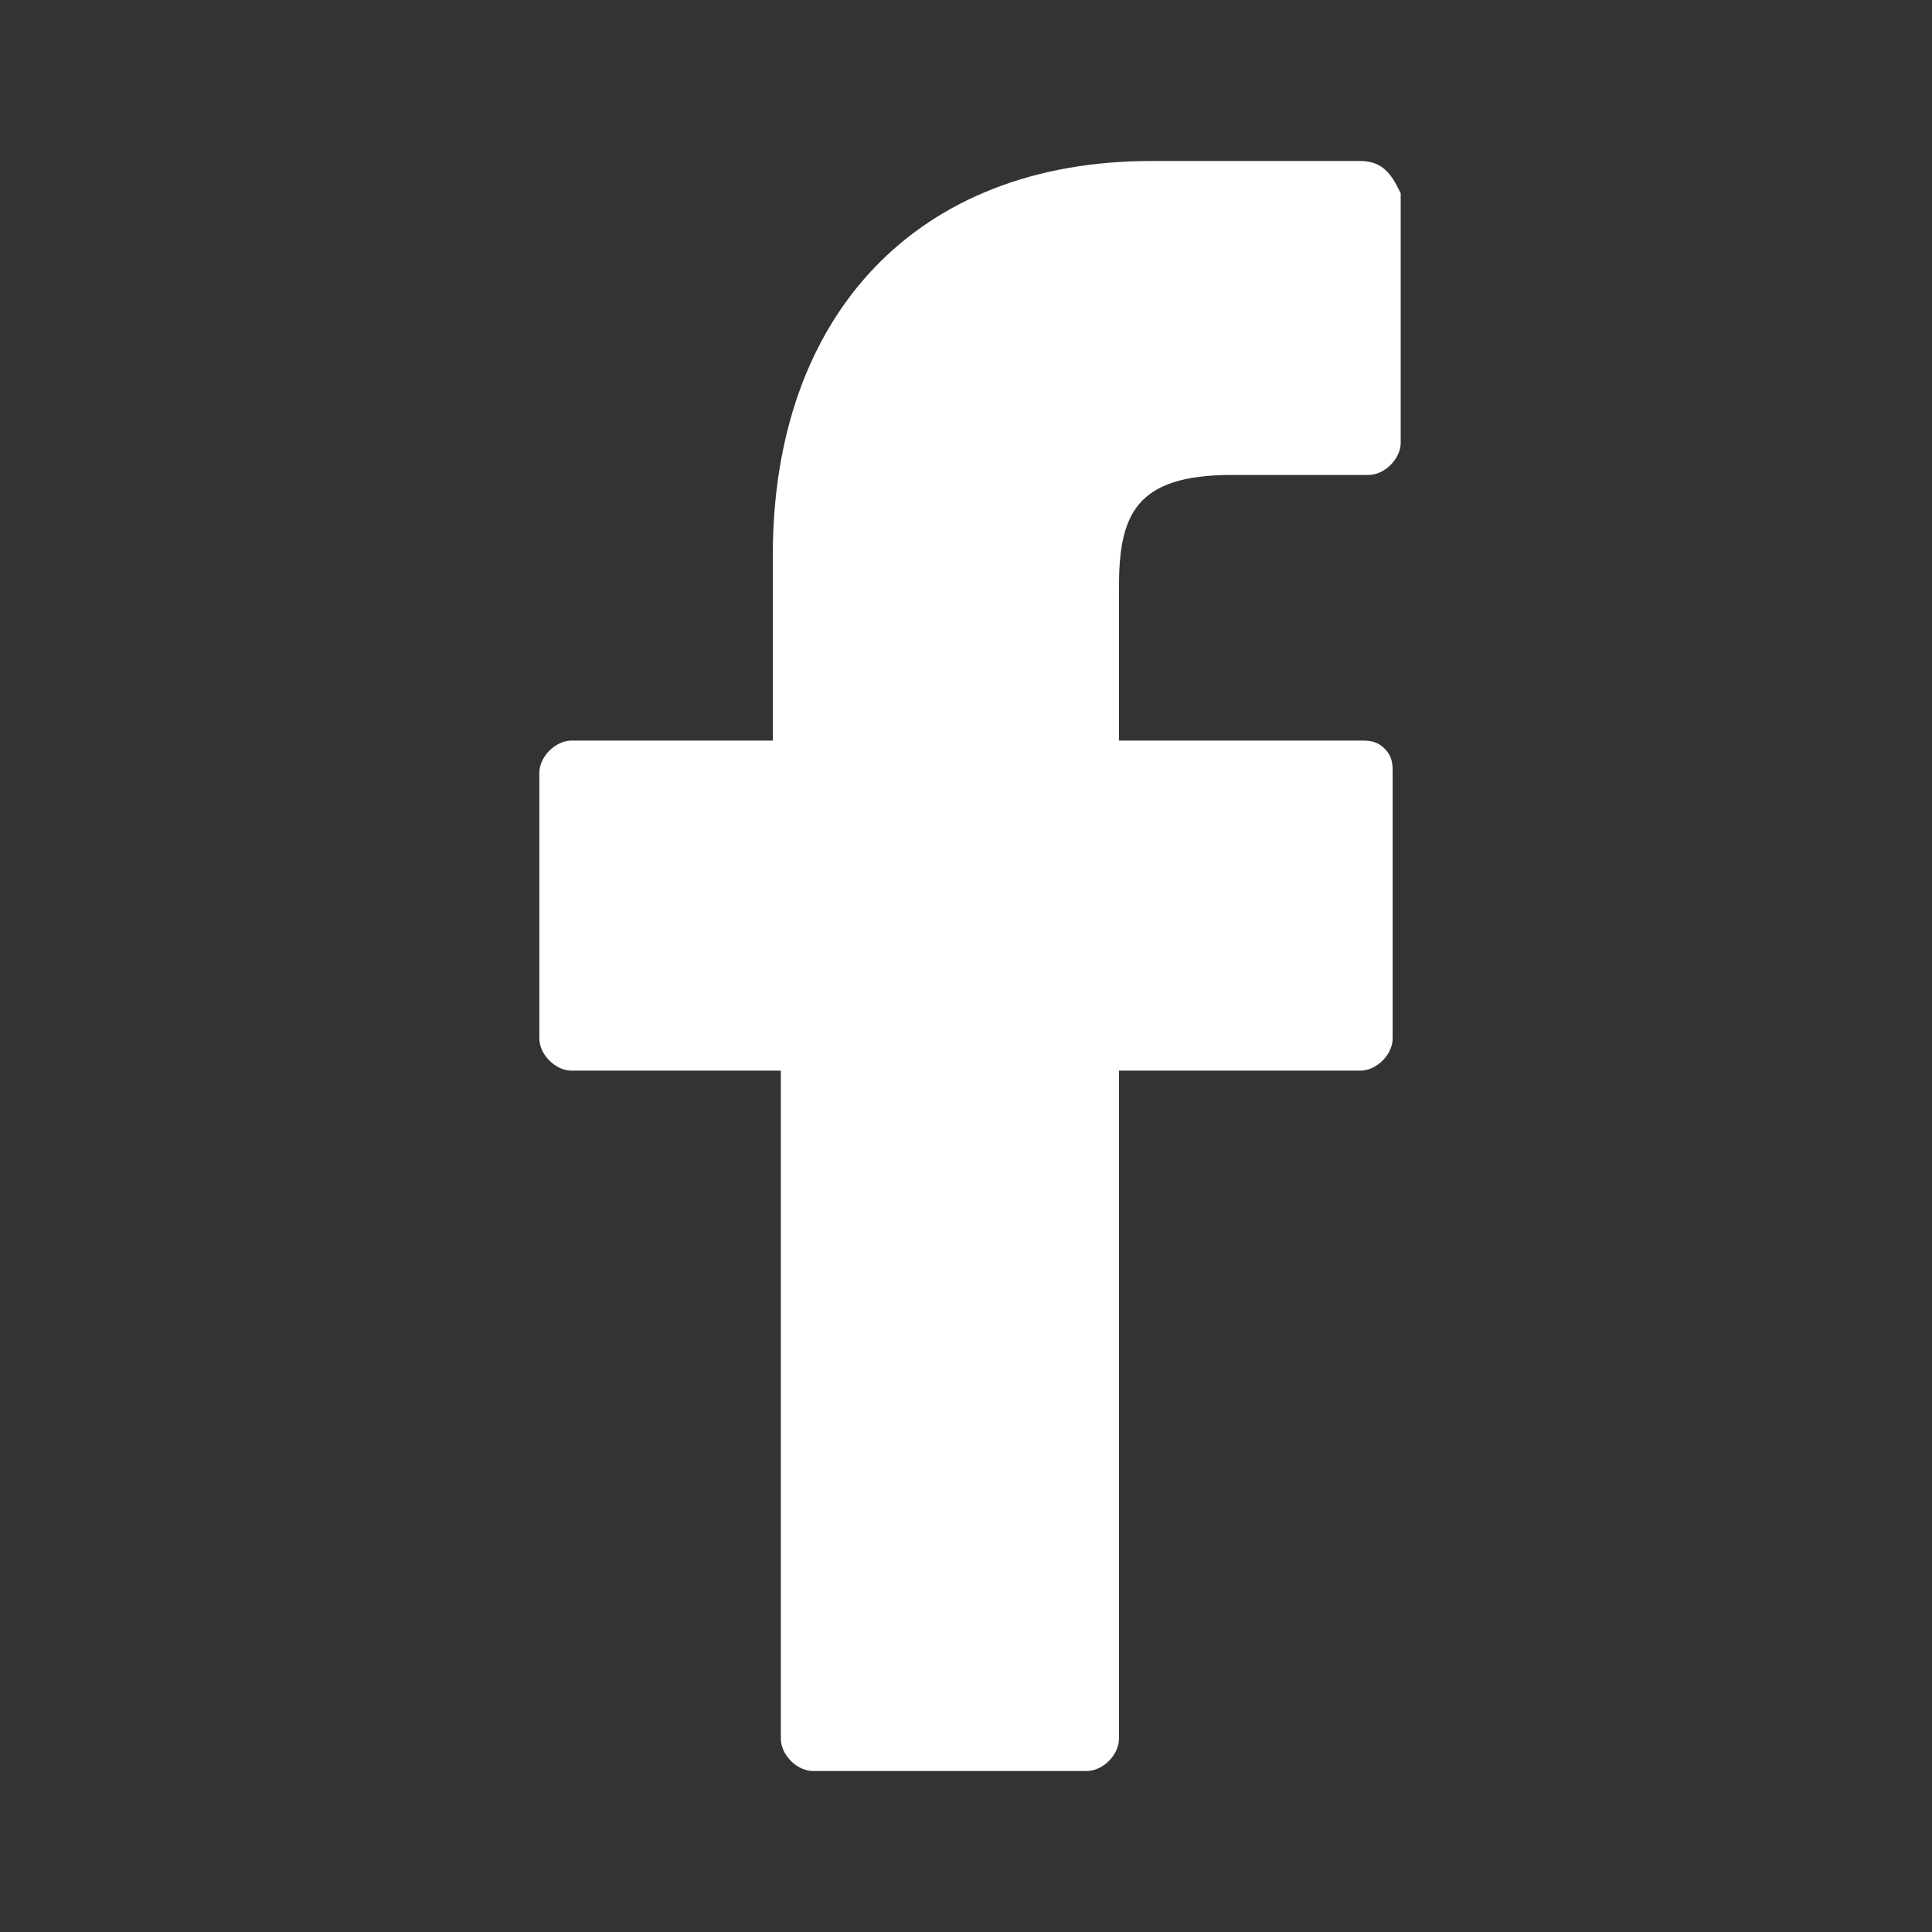
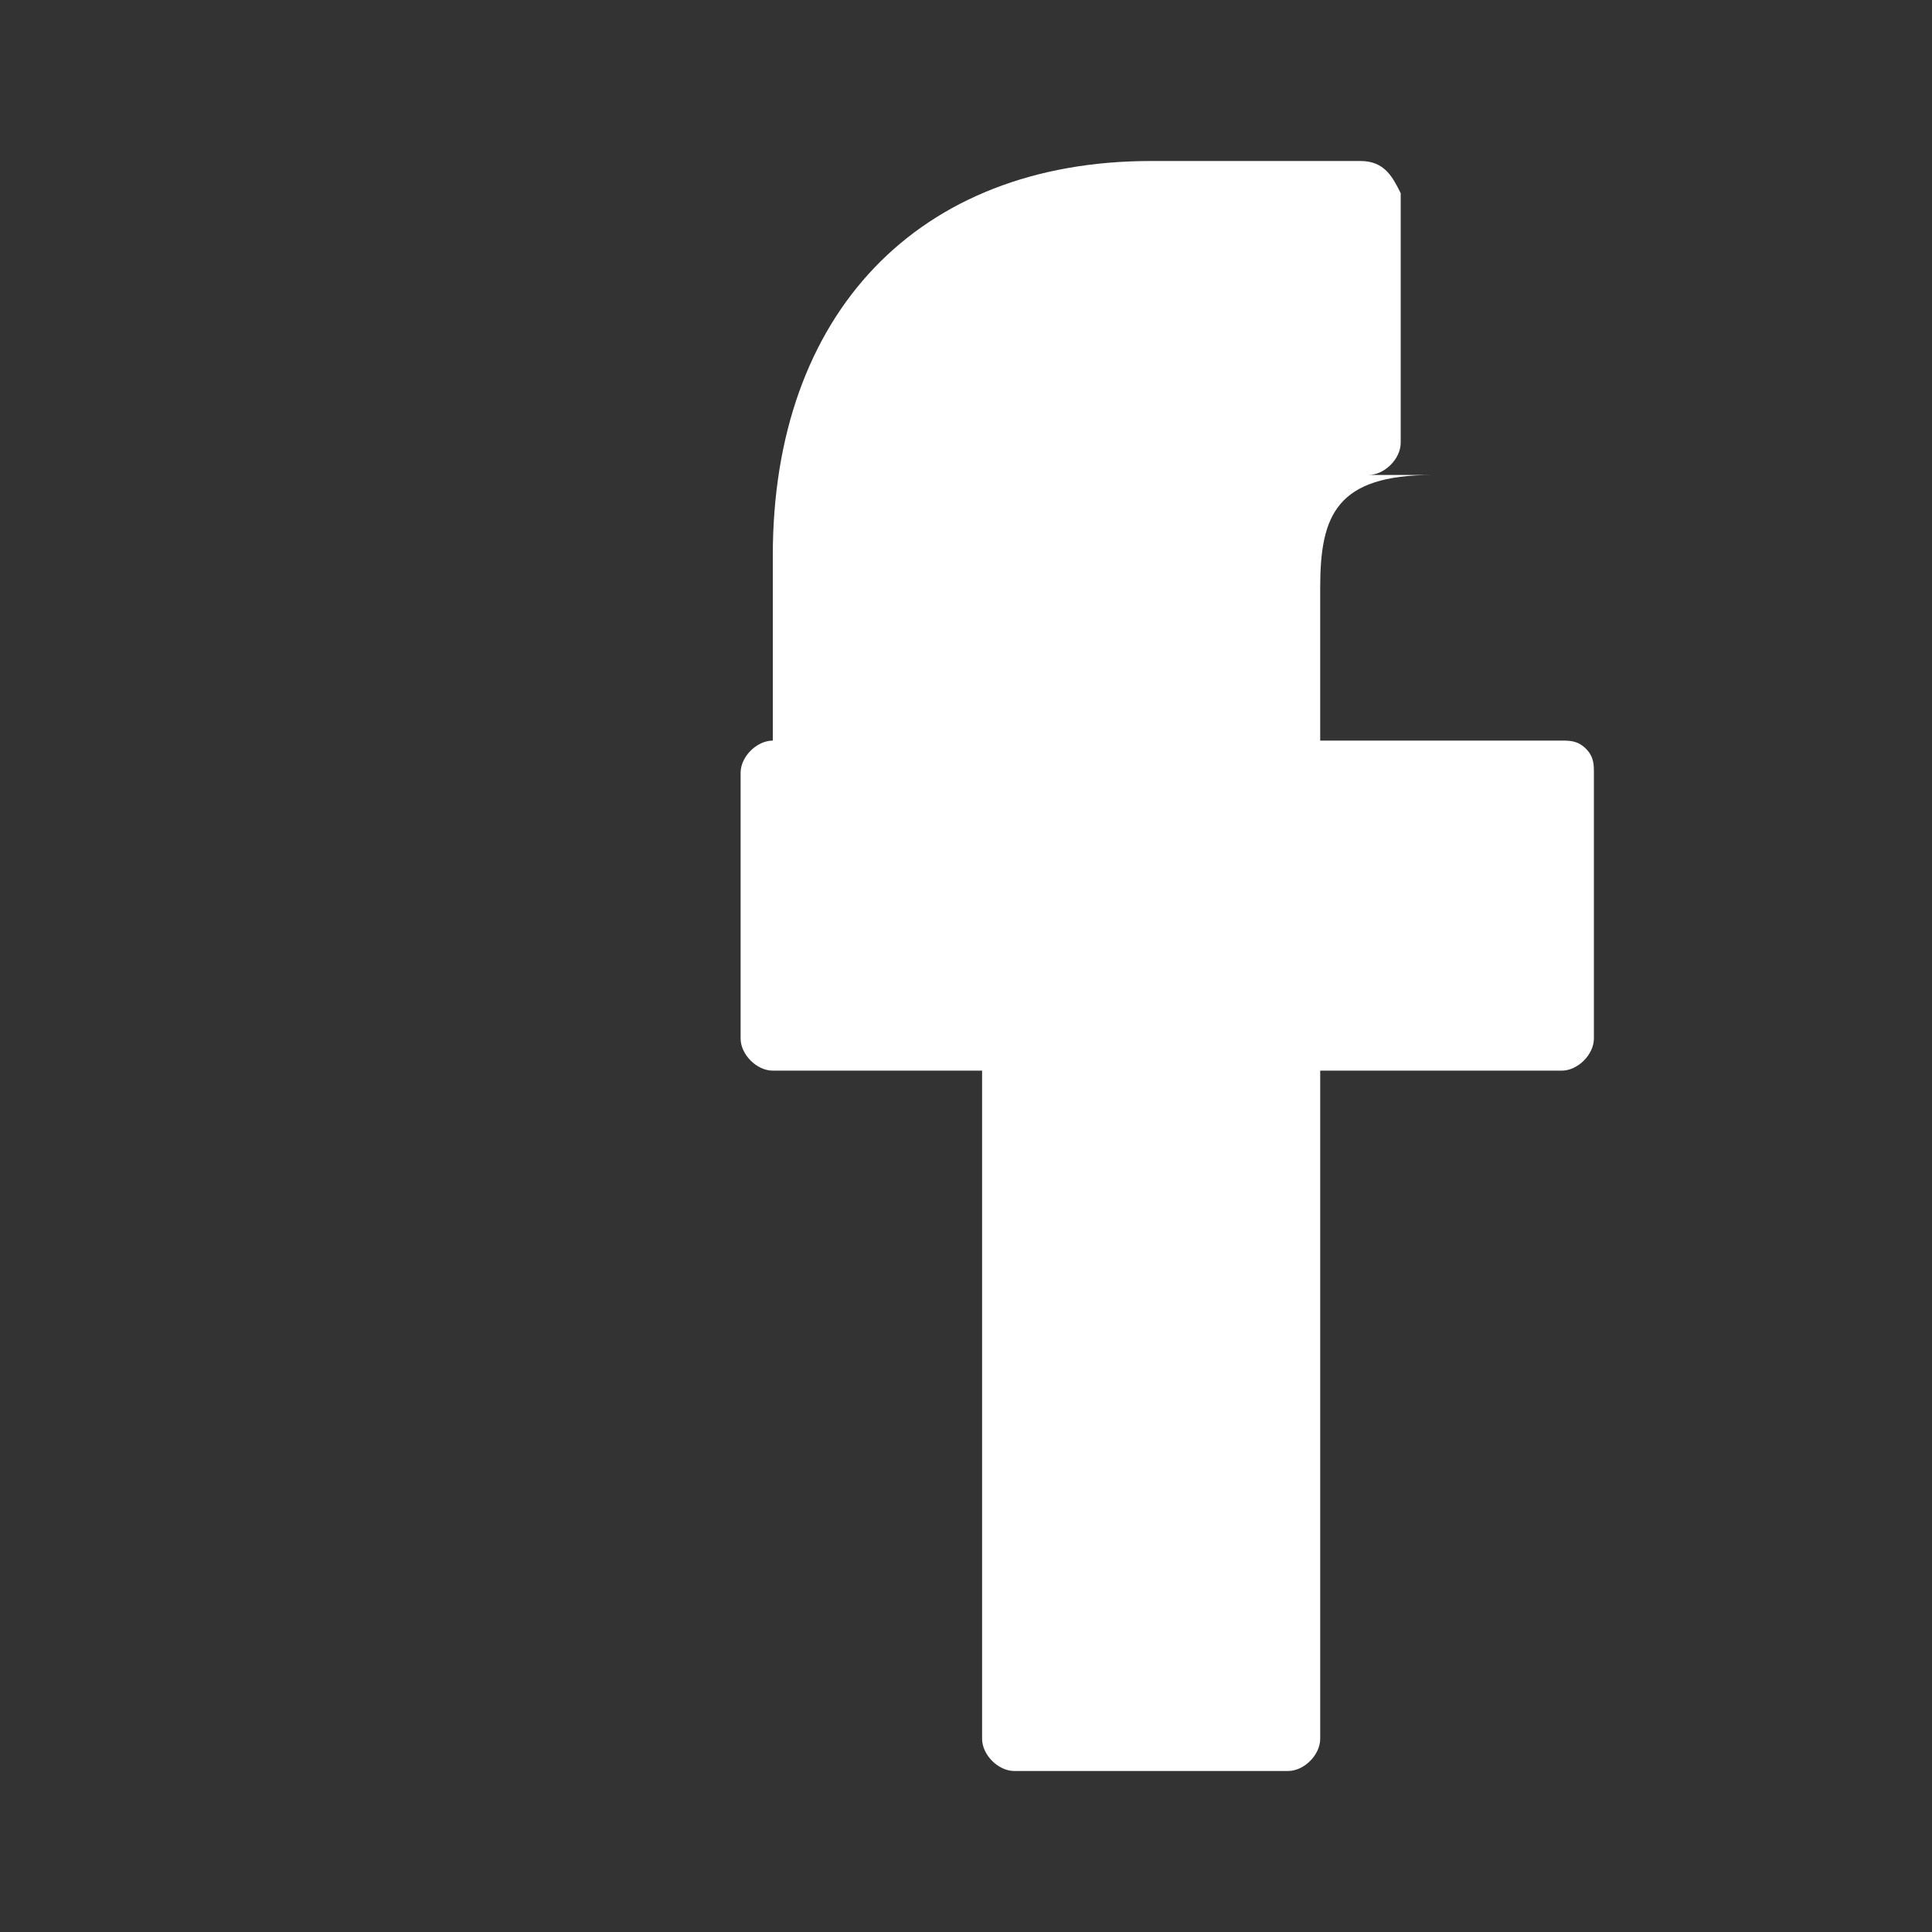
<svg xmlns="http://www.w3.org/2000/svg" version="1.1" id="Layer_1" x="0px" y="0px" viewBox="0 0 24 24" style="enable-background:new 0 0 24 24;" xml:space="preserve">
  <rect x="0" y="0" width="24" height="24" fill="#333333" stroke="none" />
  <style type="text/css">
	.st0{fill:#FFFFFF;}
</style>
-   <path class="st0" d="M16.9,2h-2.6c-2.9,0-4.7,1.9-4.7,4.9v2.3H7.1c-0.2,0-0.4,0.2-0.4,0.4v3.3c0,0.2,0.2,0.4,0.4,0.4h2.6v8.3  c0,0.2,0.2,0.4,0.4,0.4h3.4c0.2,0,0.4-0.2,0.4-0.4v-8.3h3c0.2,0,0.4-0.2,0.4-0.4V9.6c0-0.1,0-0.2-0.1-0.3s-0.2-0.1-0.3-0.1h-3V7.3  c0-0.9,0.2-1.4,1.4-1.4H17c0.2,0,0.4-0.2,0.4-0.4V2.4C17.3,2.2,17.2,2,16.9,2z" />
+   <path class="st0" d="M16.9,2h-2.6c-2.9,0-4.7,1.9-4.7,4.9v2.3c-0.2,0-0.4,0.2-0.4,0.4v3.3c0,0.2,0.2,0.4,0.4,0.4h2.6v8.3  c0,0.2,0.2,0.4,0.4,0.4h3.4c0.2,0,0.4-0.2,0.4-0.4v-8.3h3c0.2,0,0.4-0.2,0.4-0.4V9.6c0-0.1,0-0.2-0.1-0.3s-0.2-0.1-0.3-0.1h-3V7.3  c0-0.9,0.2-1.4,1.4-1.4H17c0.2,0,0.4-0.2,0.4-0.4V2.4C17.3,2.2,17.2,2,16.9,2z" />
</svg>